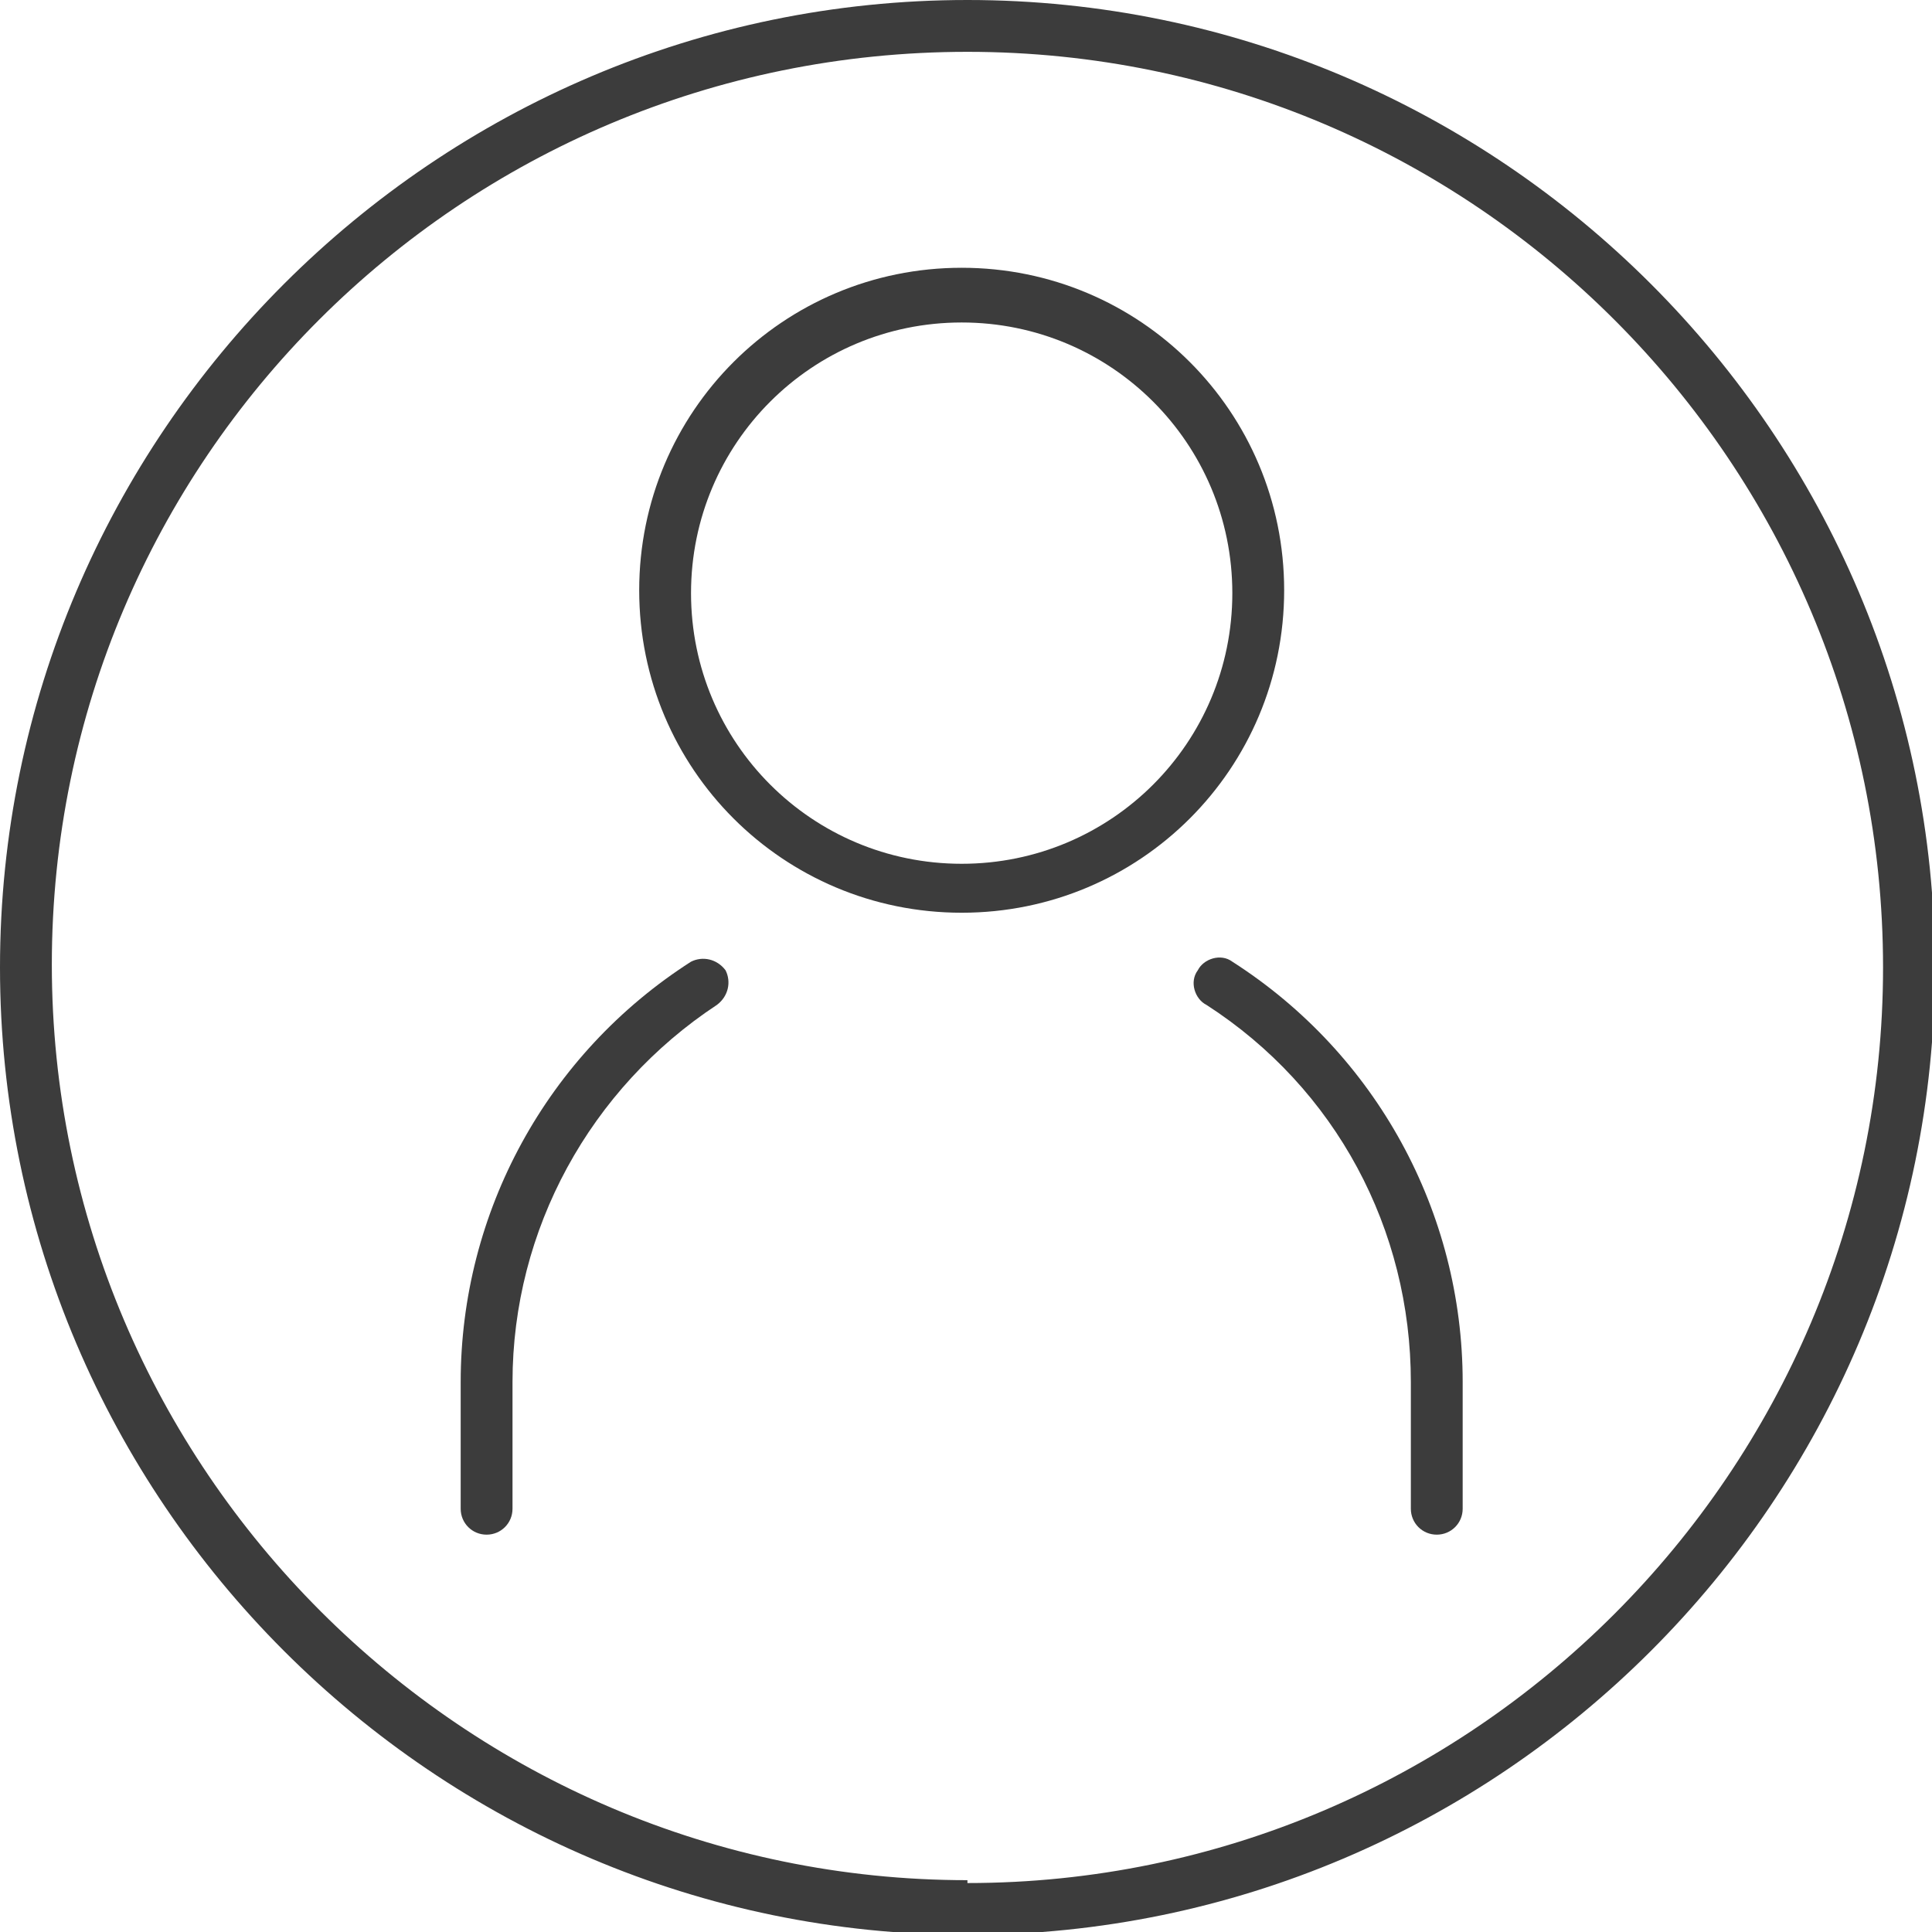
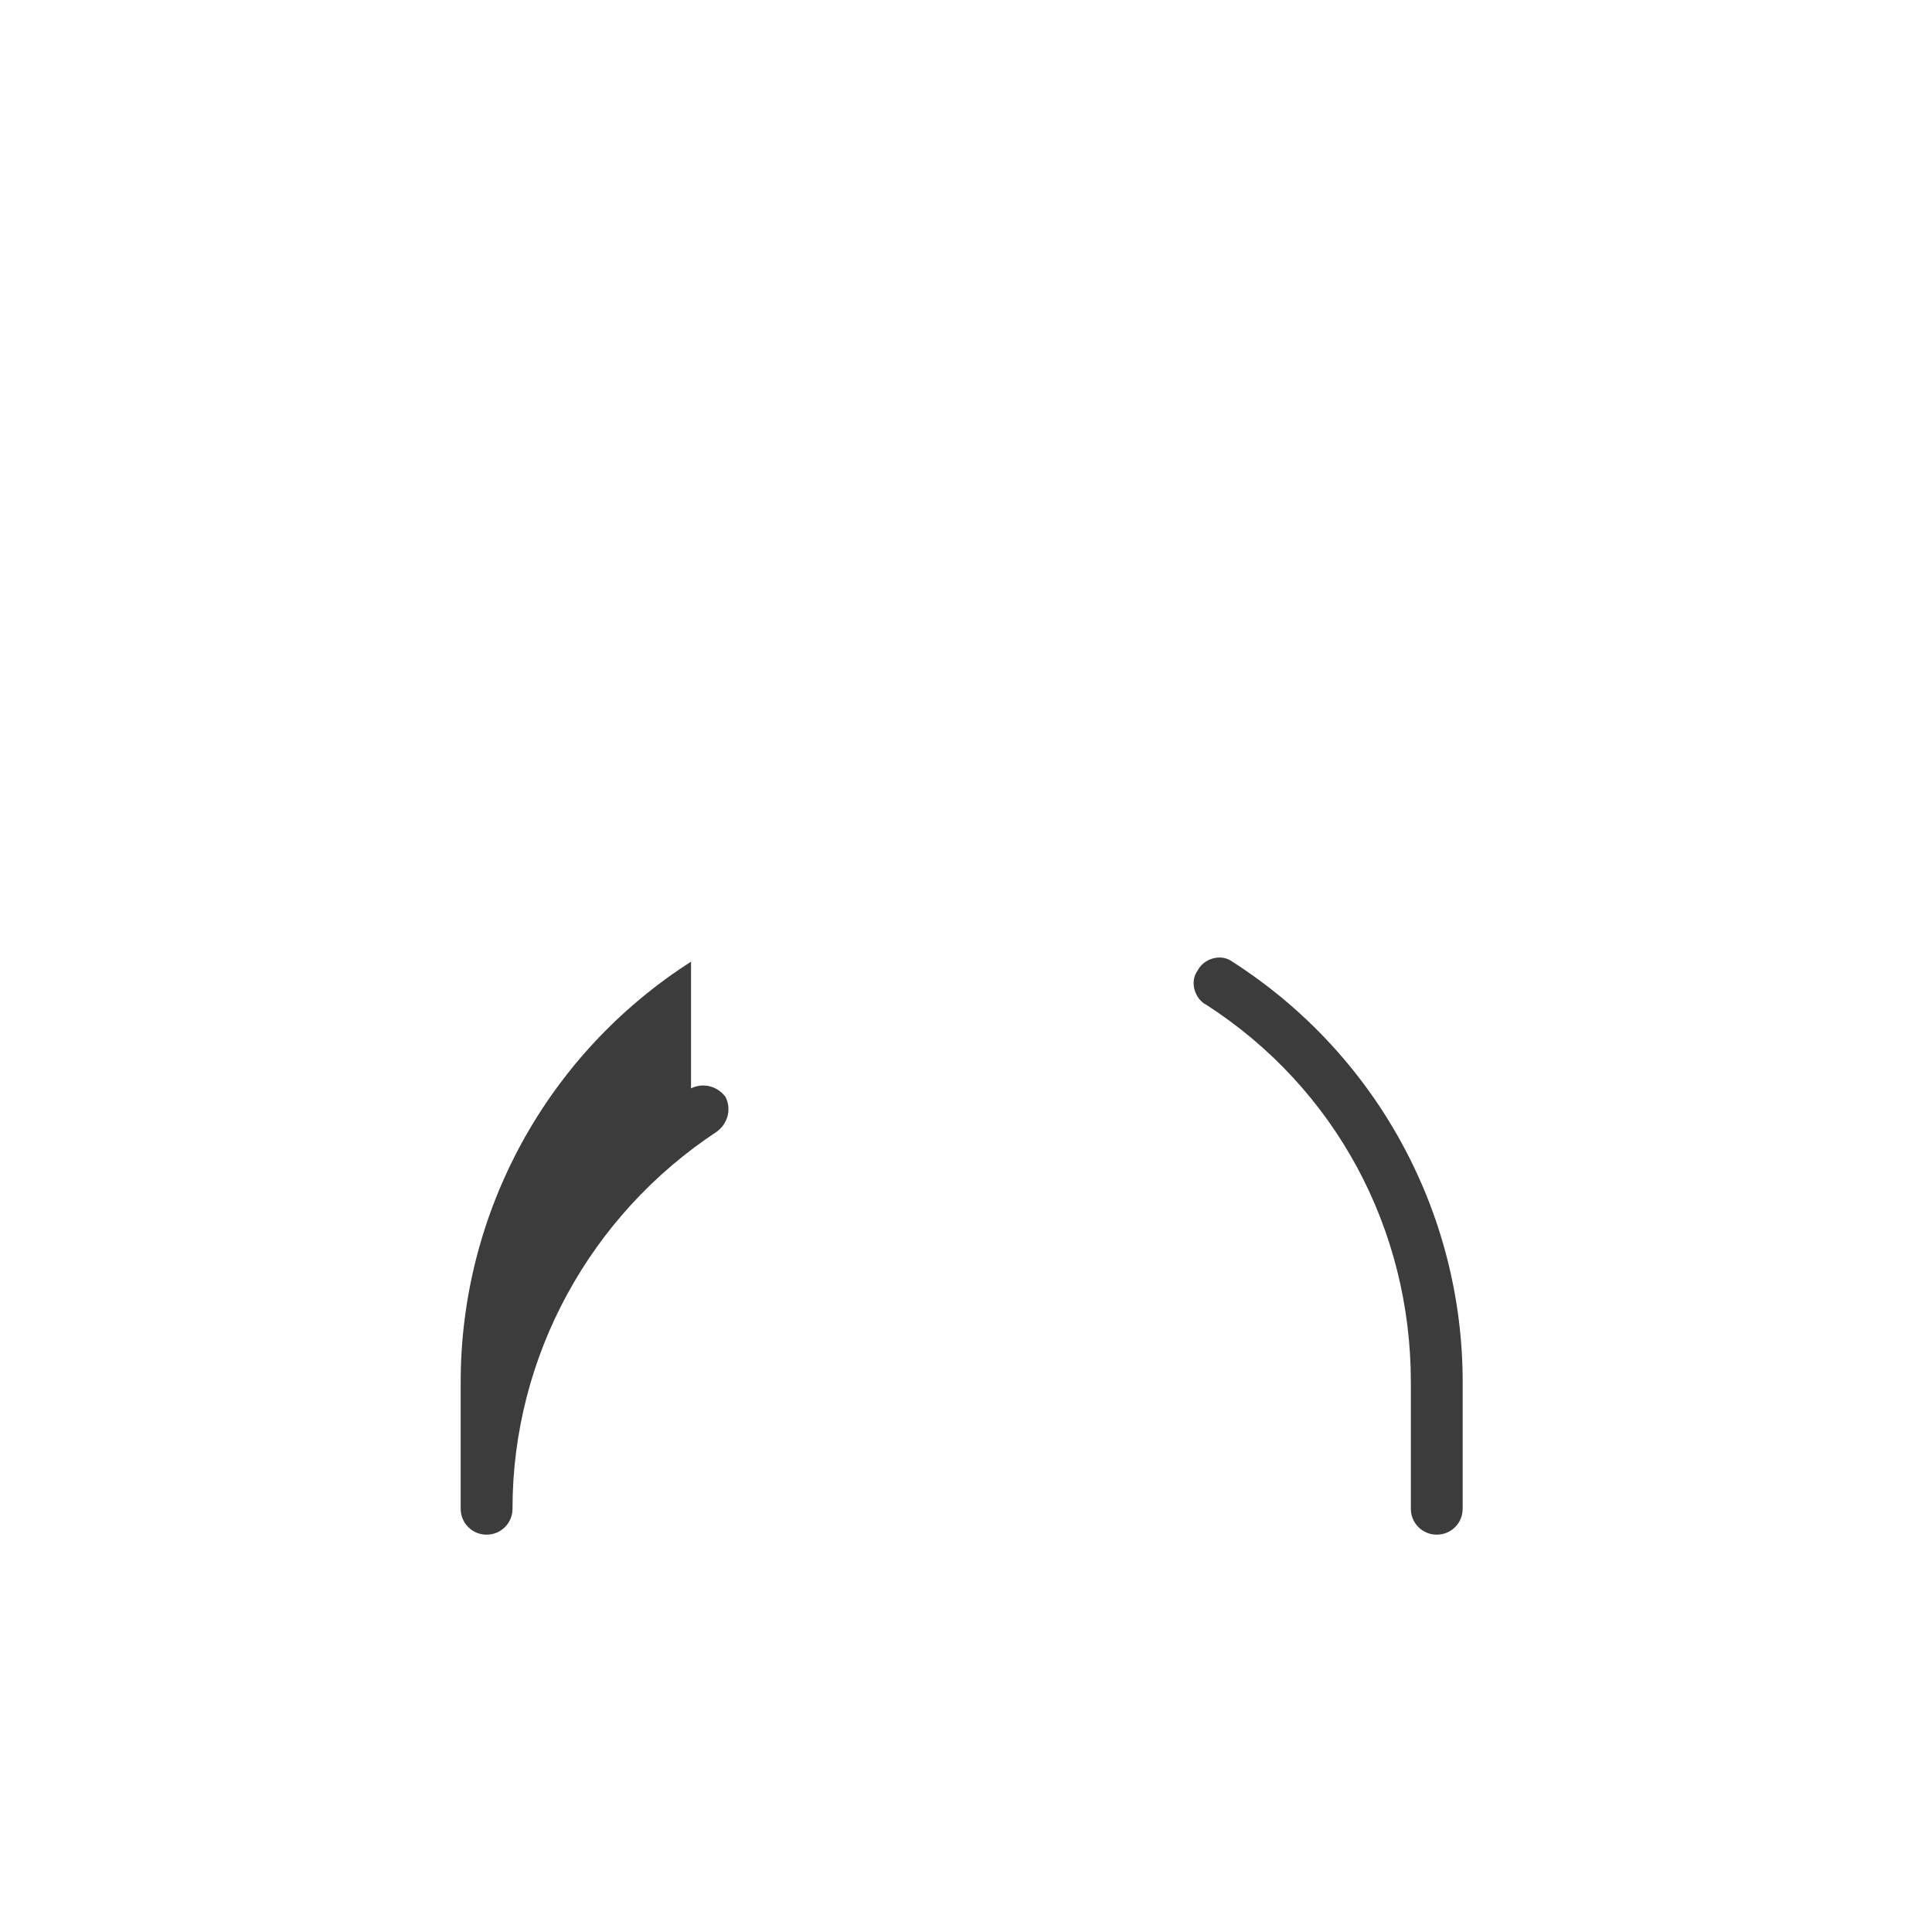
<svg xmlns="http://www.w3.org/2000/svg" version="1.1" viewBox="0 0 67.1 67.1">
  <defs>
    <style>
      .cls-1 {
        fill: #3c3c3c;
      }
    </style>
  </defs>
  <g>
    <g id="_レイヤー_1" data-name="レイヤー_1">
      <g>
-         <path class="cls-1" d="M24,33.4c-5,3.2-8,8.7-8,14.6v4.4c0,.5.4.9.9.9s.9-.4.9-.9v-4.4c0-5.3,2.7-10.2,7.1-13.1.4-.3.5-.8.3-1.2-.3-.4-.8-.5-1.2-.3Z" />
+         <path class="cls-1" d="M24,33.4c-5,3.2-8,8.7-8,14.6v4.4c0,.5.4.9.9.9s.9-.4.9-.9c0-5.3,2.7-10.2,7.1-13.1.4-.3.5-.8.3-1.2-.3-.4-.8-.5-1.2-.3Z" />
        <path class="cls-1" d="M42.8,33.4c-.4-.3-1-.1-1.2.3-.3.4-.1,1,.3,1.2,4.5,2.9,7.1,7.8,7.1,13.1v4.4c0,.5.4.9.9.9s.9-.4.9-.9v-4.4c0-5.9-3-11.4-8-14.6Z" />
-         <path class="cls-1" d="M33.4,9.3c-6.2,0-11.2,5-11.2,11.2s5,11.2,11.2,11.2,11.2-5,11.2-11.2-5-11.2-11.2-11.2ZM33.4,30c-5.2,0-9.4-4.2-9.4-9.4s4.2-9.4,9.4-9.4,9.4,4.2,9.4,9.4-4.2,9.4-9.4,9.4Z" />
-         <path class="cls-1" d="M33.6,0C15.1,0,0,15.1,0,33.6s15.1,33.6,33.6,33.6,33.6-15.1,33.6-33.6S52.1,0,33.6,0ZM33.6,65.3c-17.5,0-31.8-14.3-31.8-31.8S16,1.8,33.6,1.8s31.8,14.3,31.8,31.8-14.3,31.8-31.8,31.8Z" />
      </g>
    </g>
  </g>
</svg>